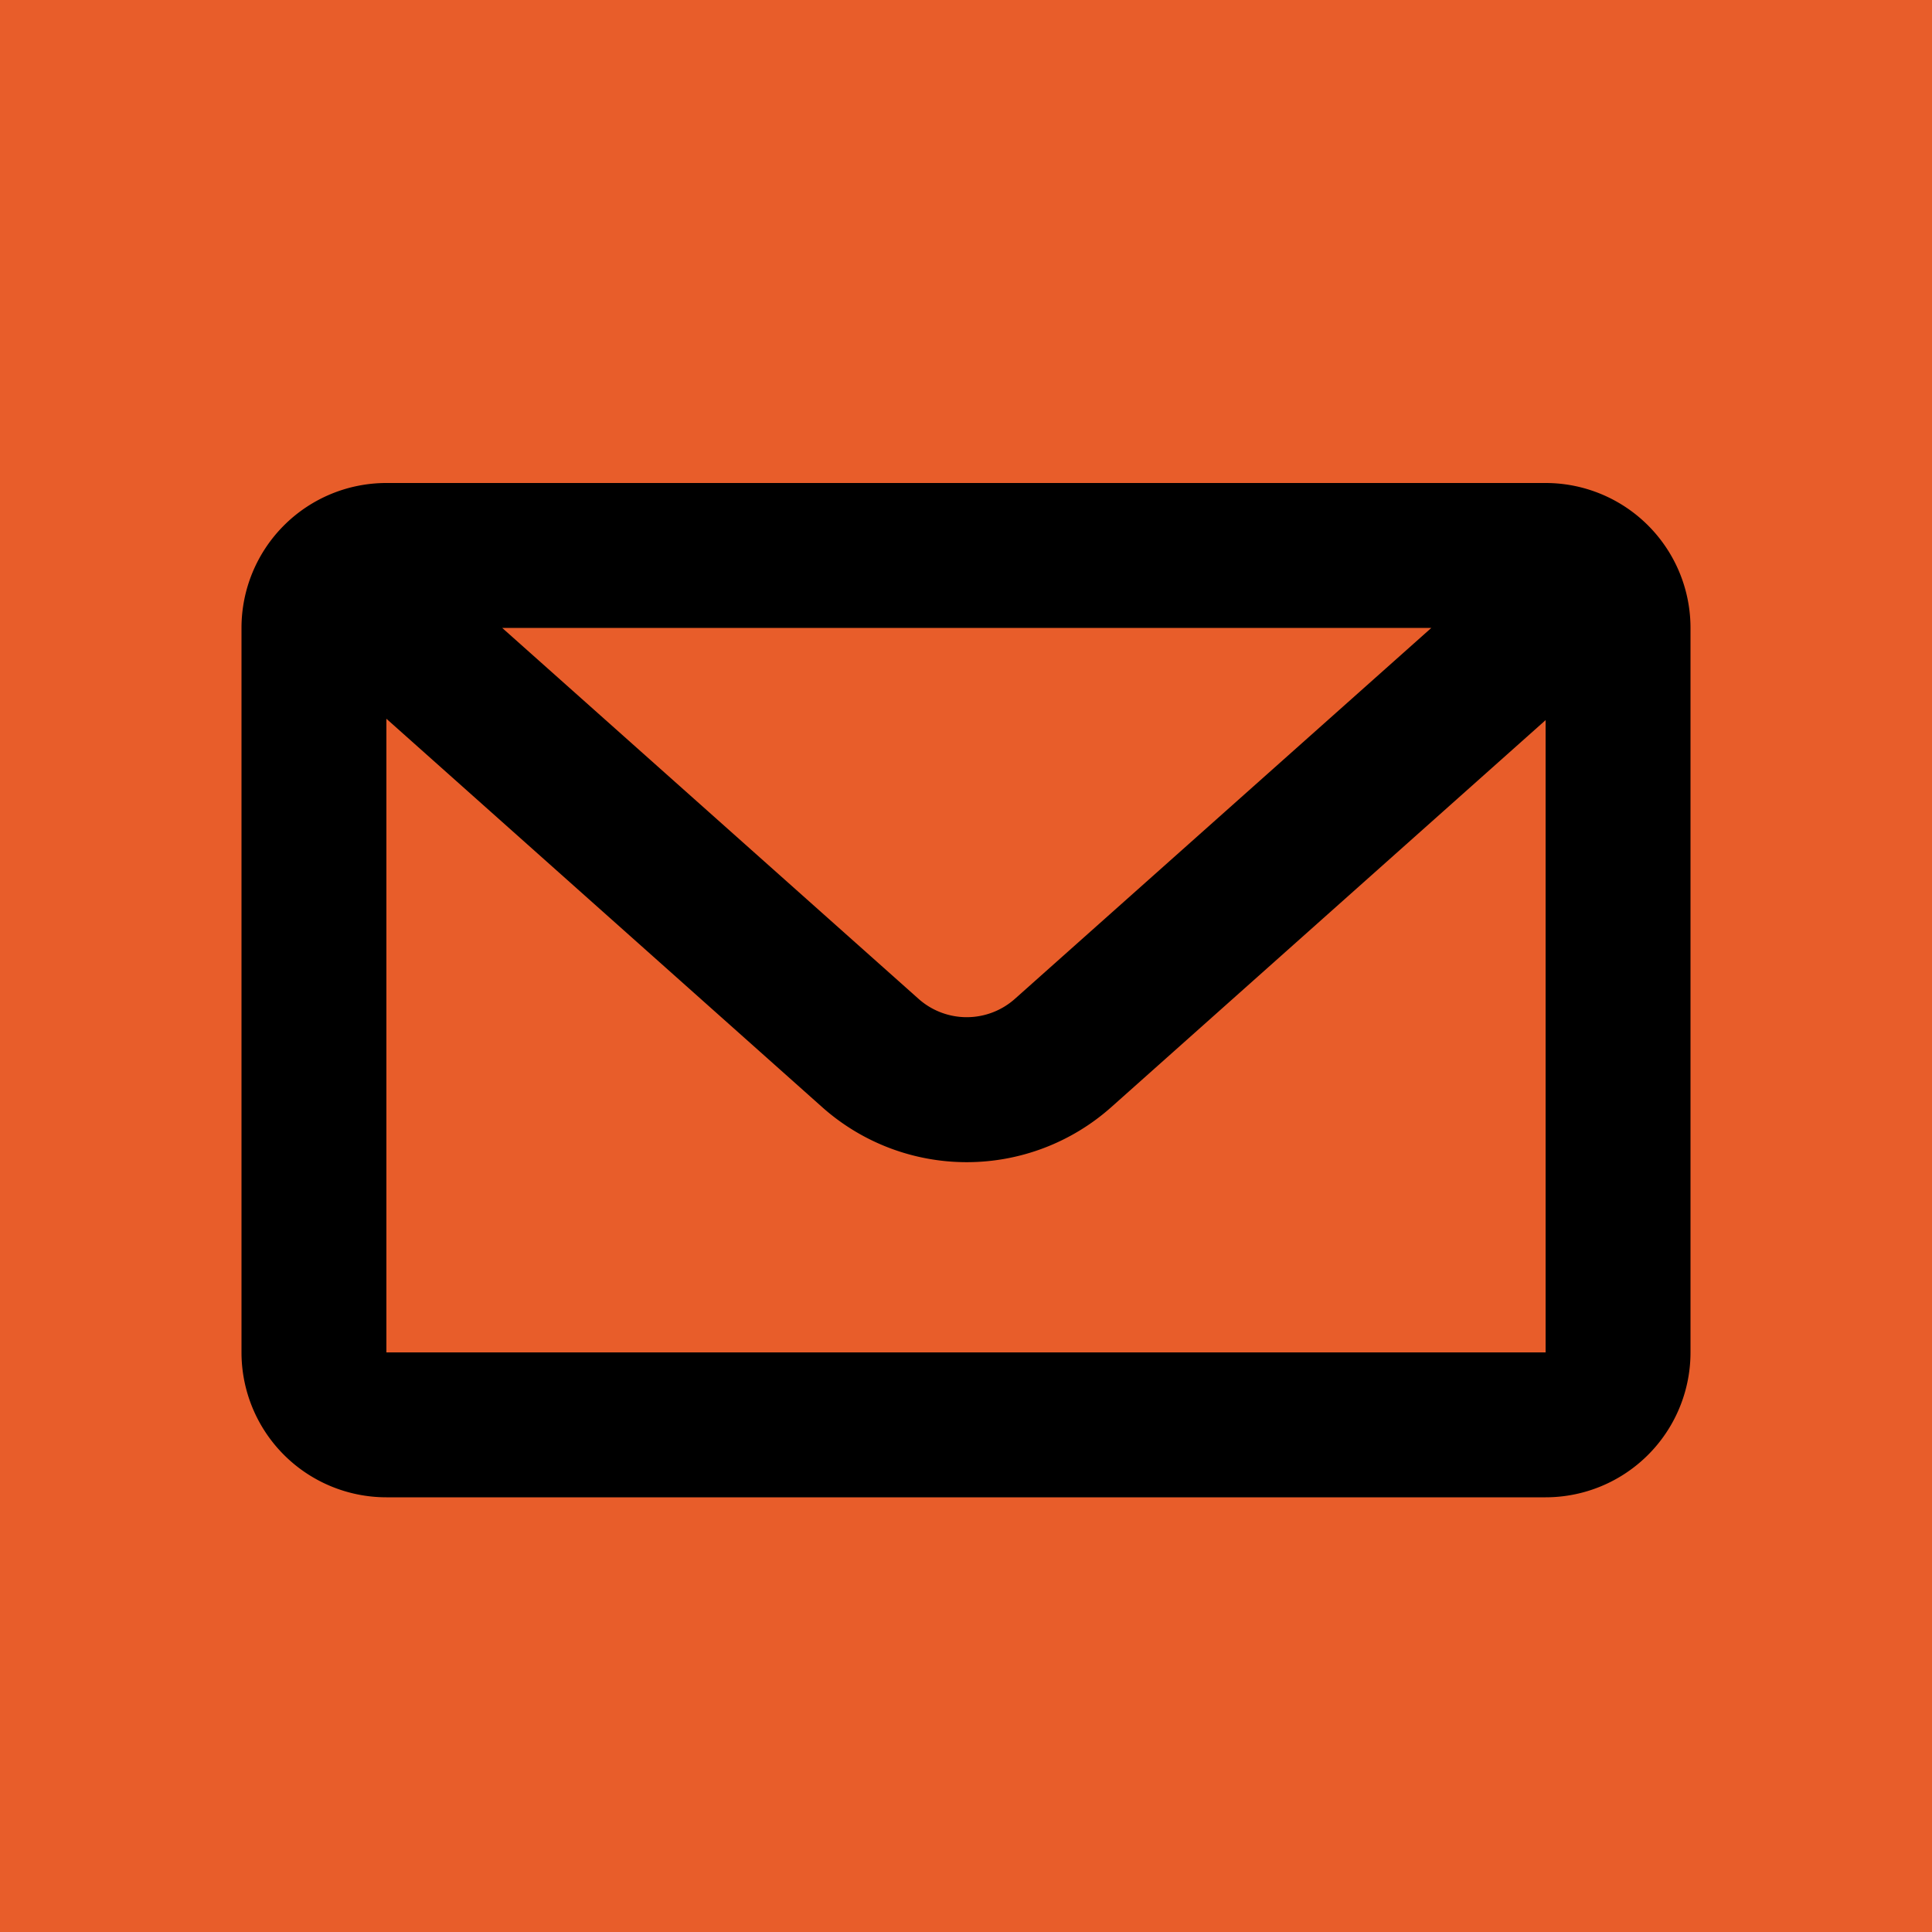
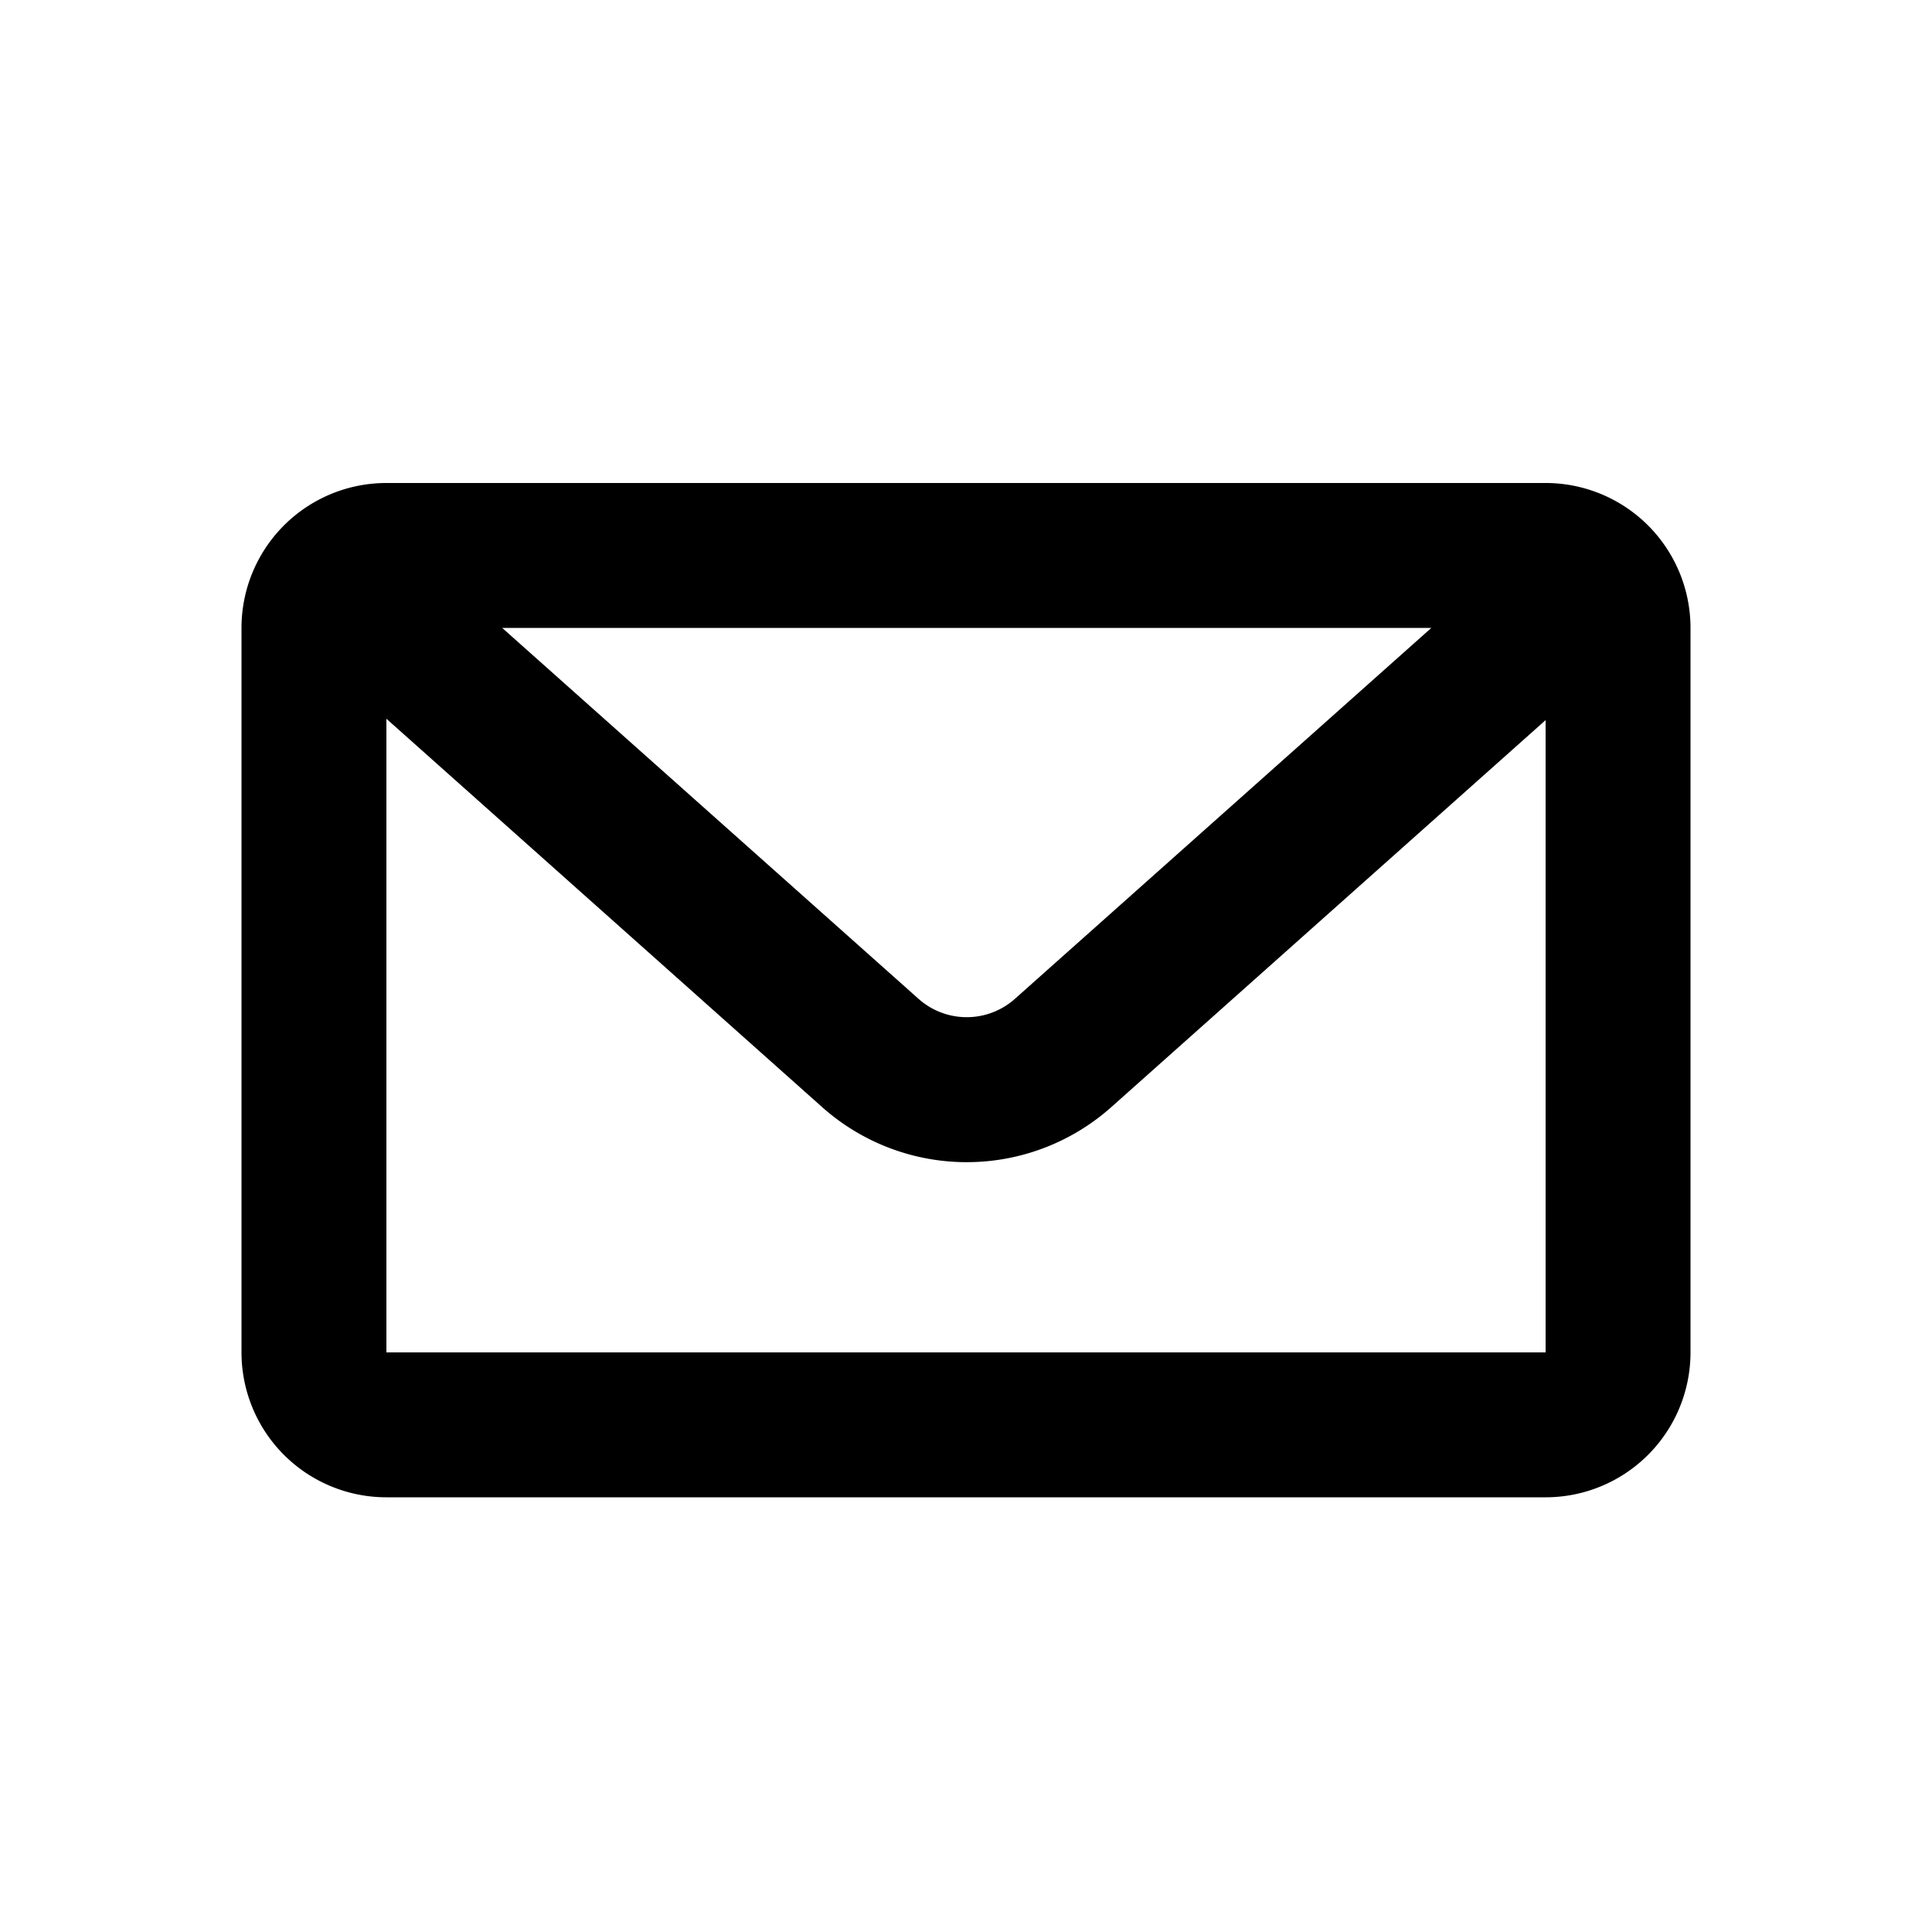
<svg xmlns="http://www.w3.org/2000/svg" width="200" height="200" viewBox="0 0 32 32" fill="none">
-   <rect width="200" height="200" fill="#E85D2A" />
  <g transform="translate(4, 8) scale(1.2)">
    <path d="M3.598 2l5.747 5.12a1 1 0 0 0 1.33 0L16.423 2H3.598zM18 3.273l-5.994 5.341a3 3 0 0 1-3.992 0L2 3.254V12h16V3.273zM2 0h16a2 2 0 0 1 2 2v10a2 2 0 0 1-2 2H2a2 2 0 0 1-2-2V2a2 2 0 0 1 2-2z" fill="#000000" />
  </g>
</svg>